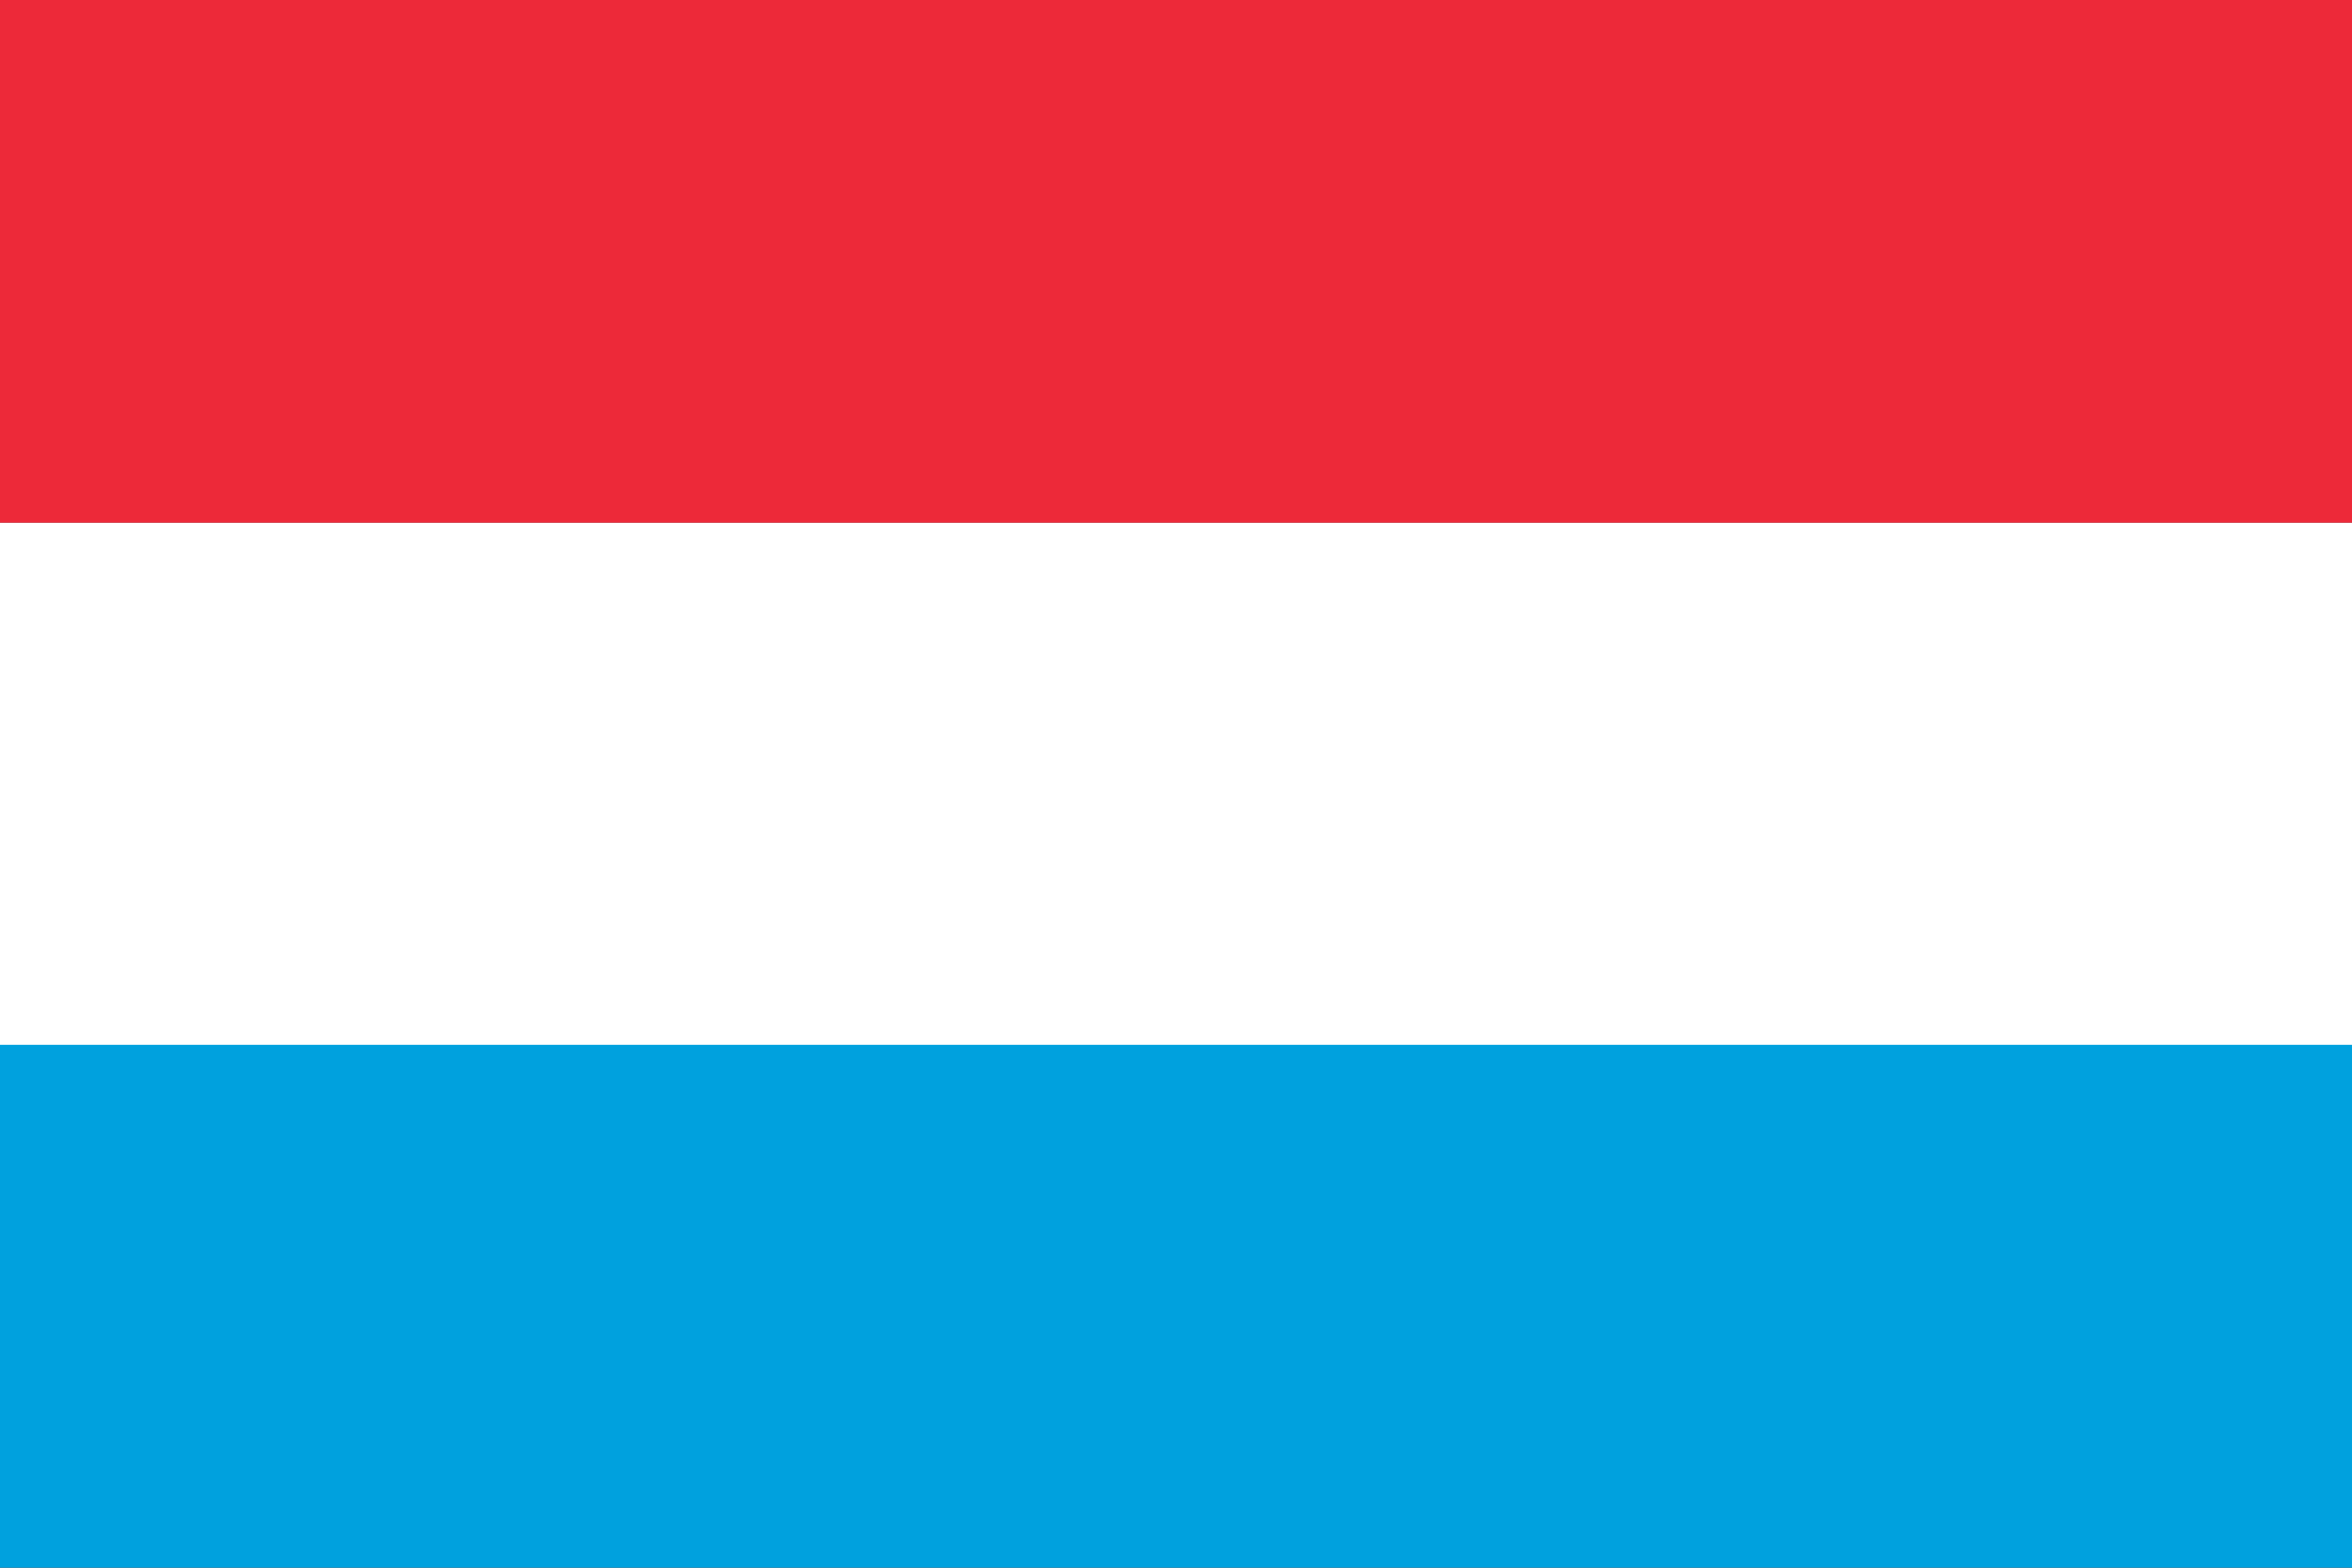
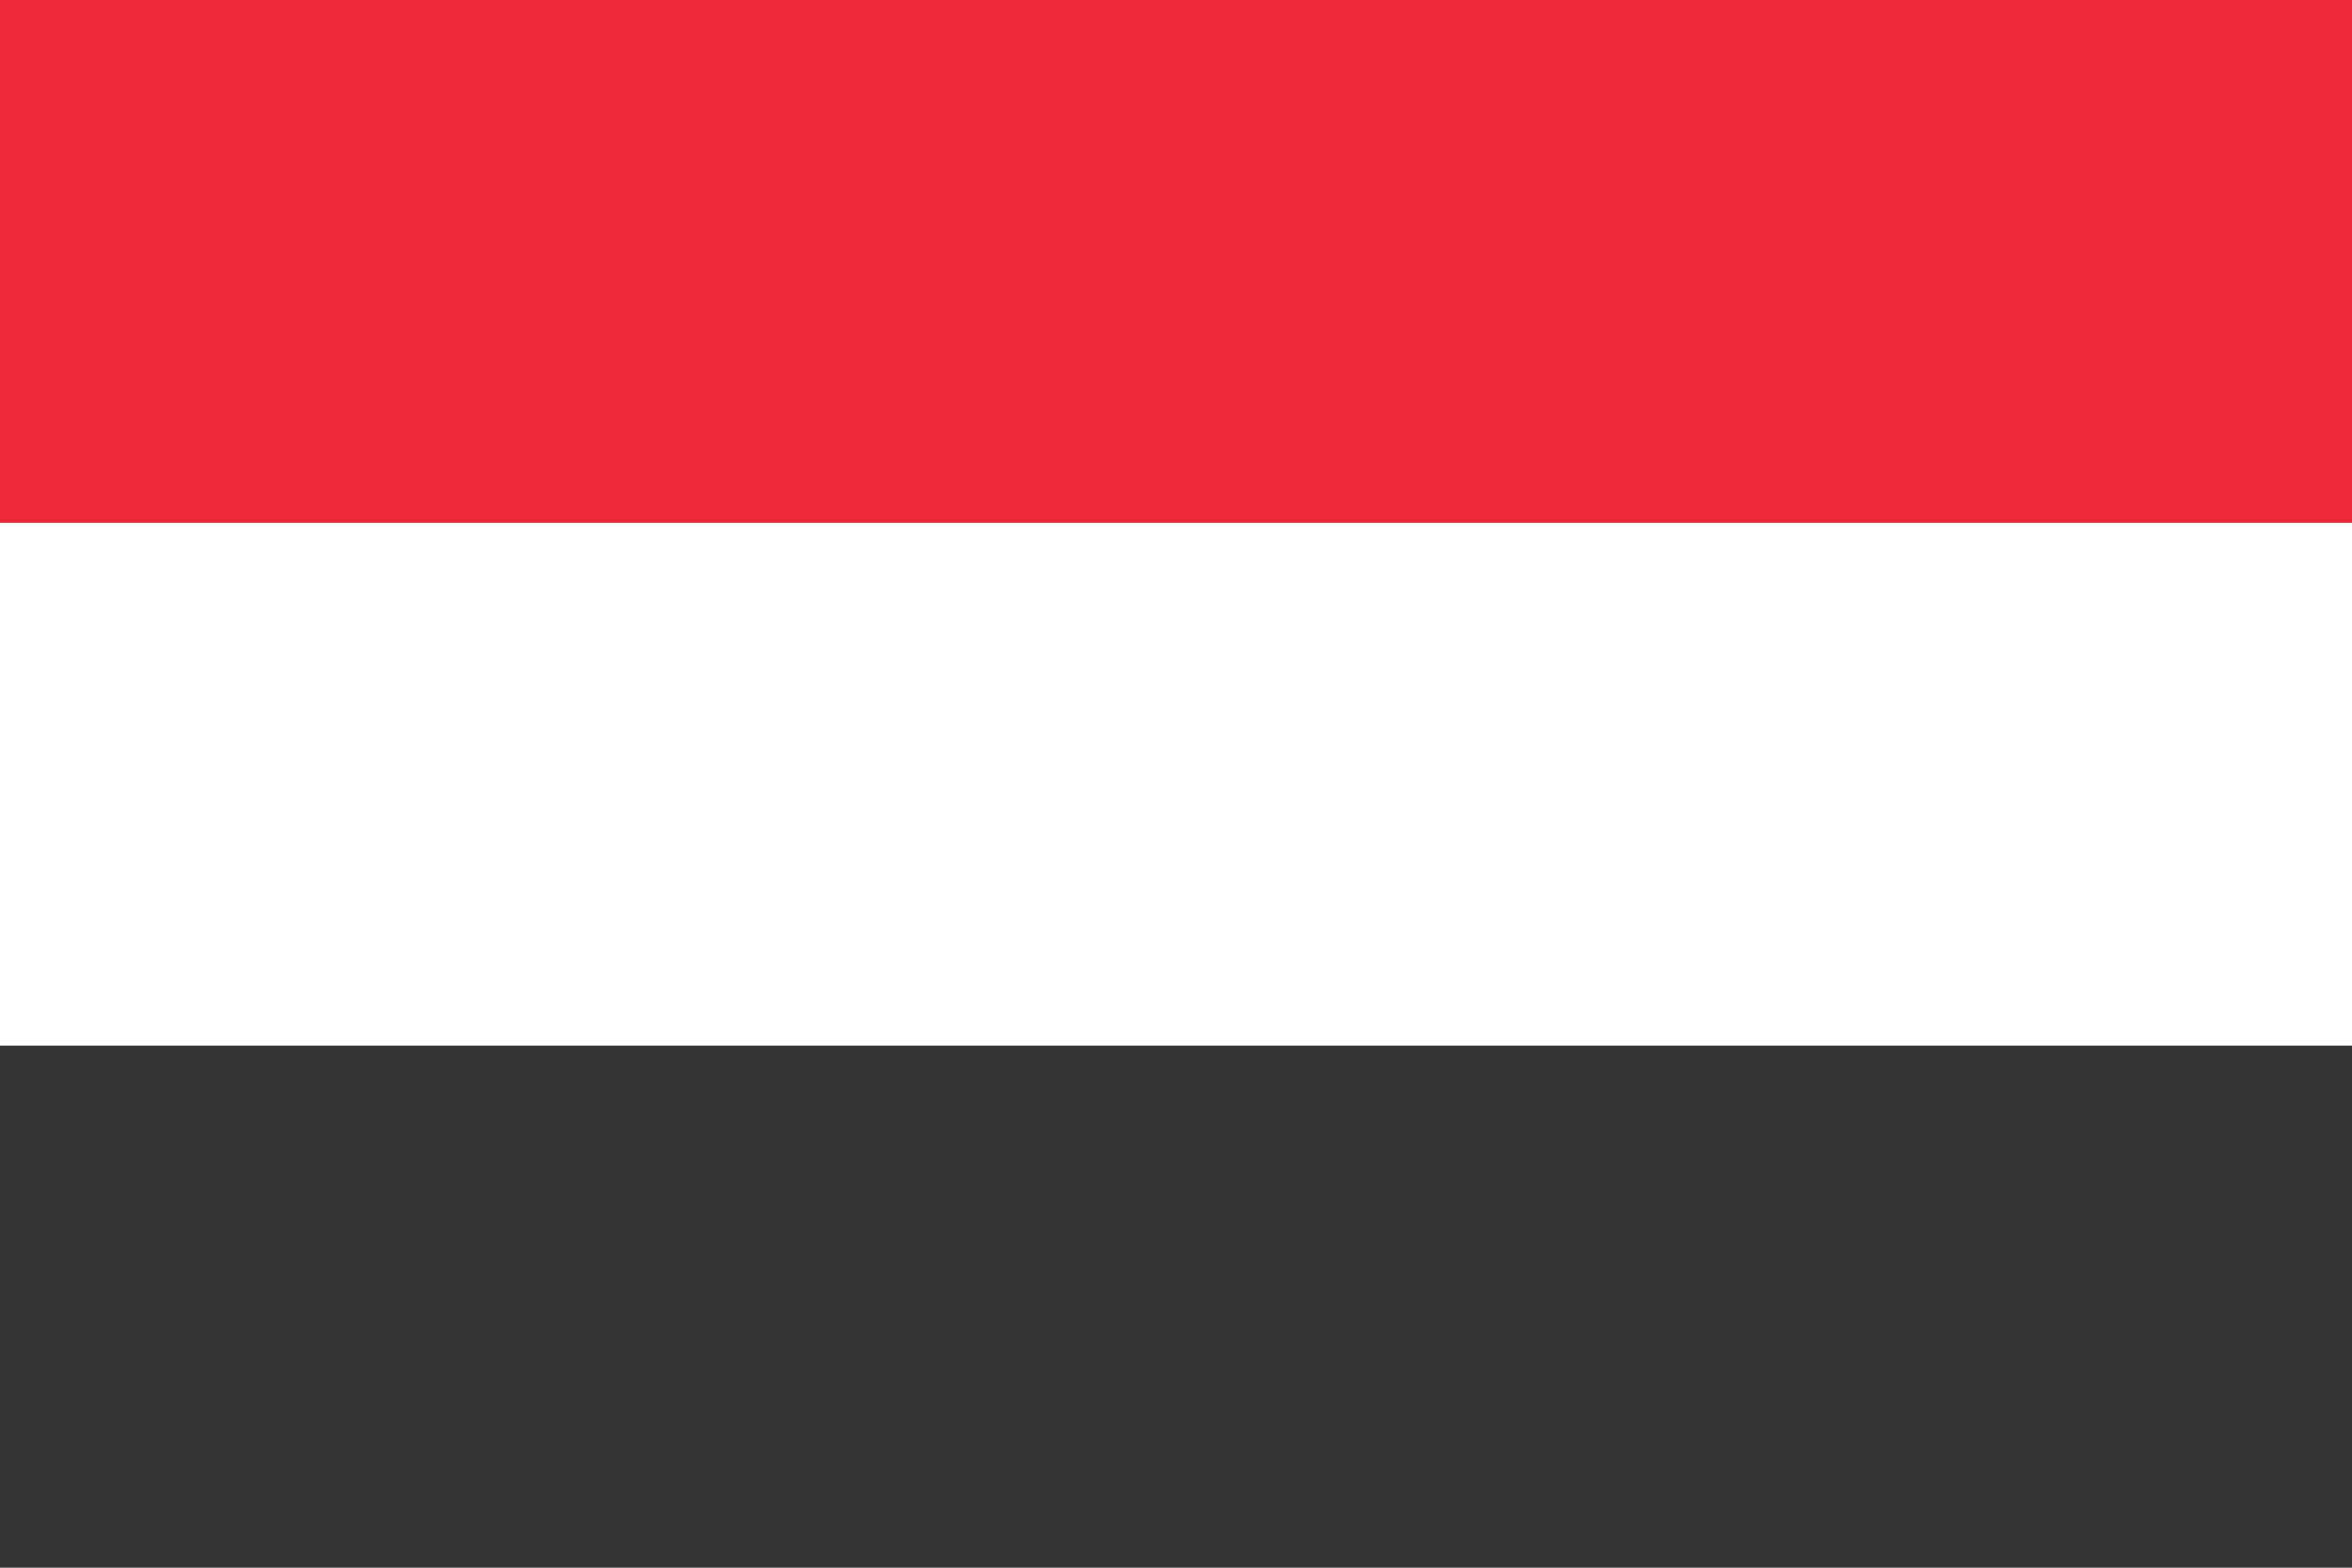
<svg xmlns="http://www.w3.org/2000/svg" viewBox="0 0 3 2">
  <rect x="0" y="0" width="3" height="2" fill="#333333" stroke="none" />
  <rect width="3" height="0.667" y="0" fill="#ED2939" />
  <rect width="3" height="0.667" y="0.667" fill="#FFFFFF" />
-   <rect width="3" height="0.667" y="1.333" fill="#00A1DE" />
</svg>